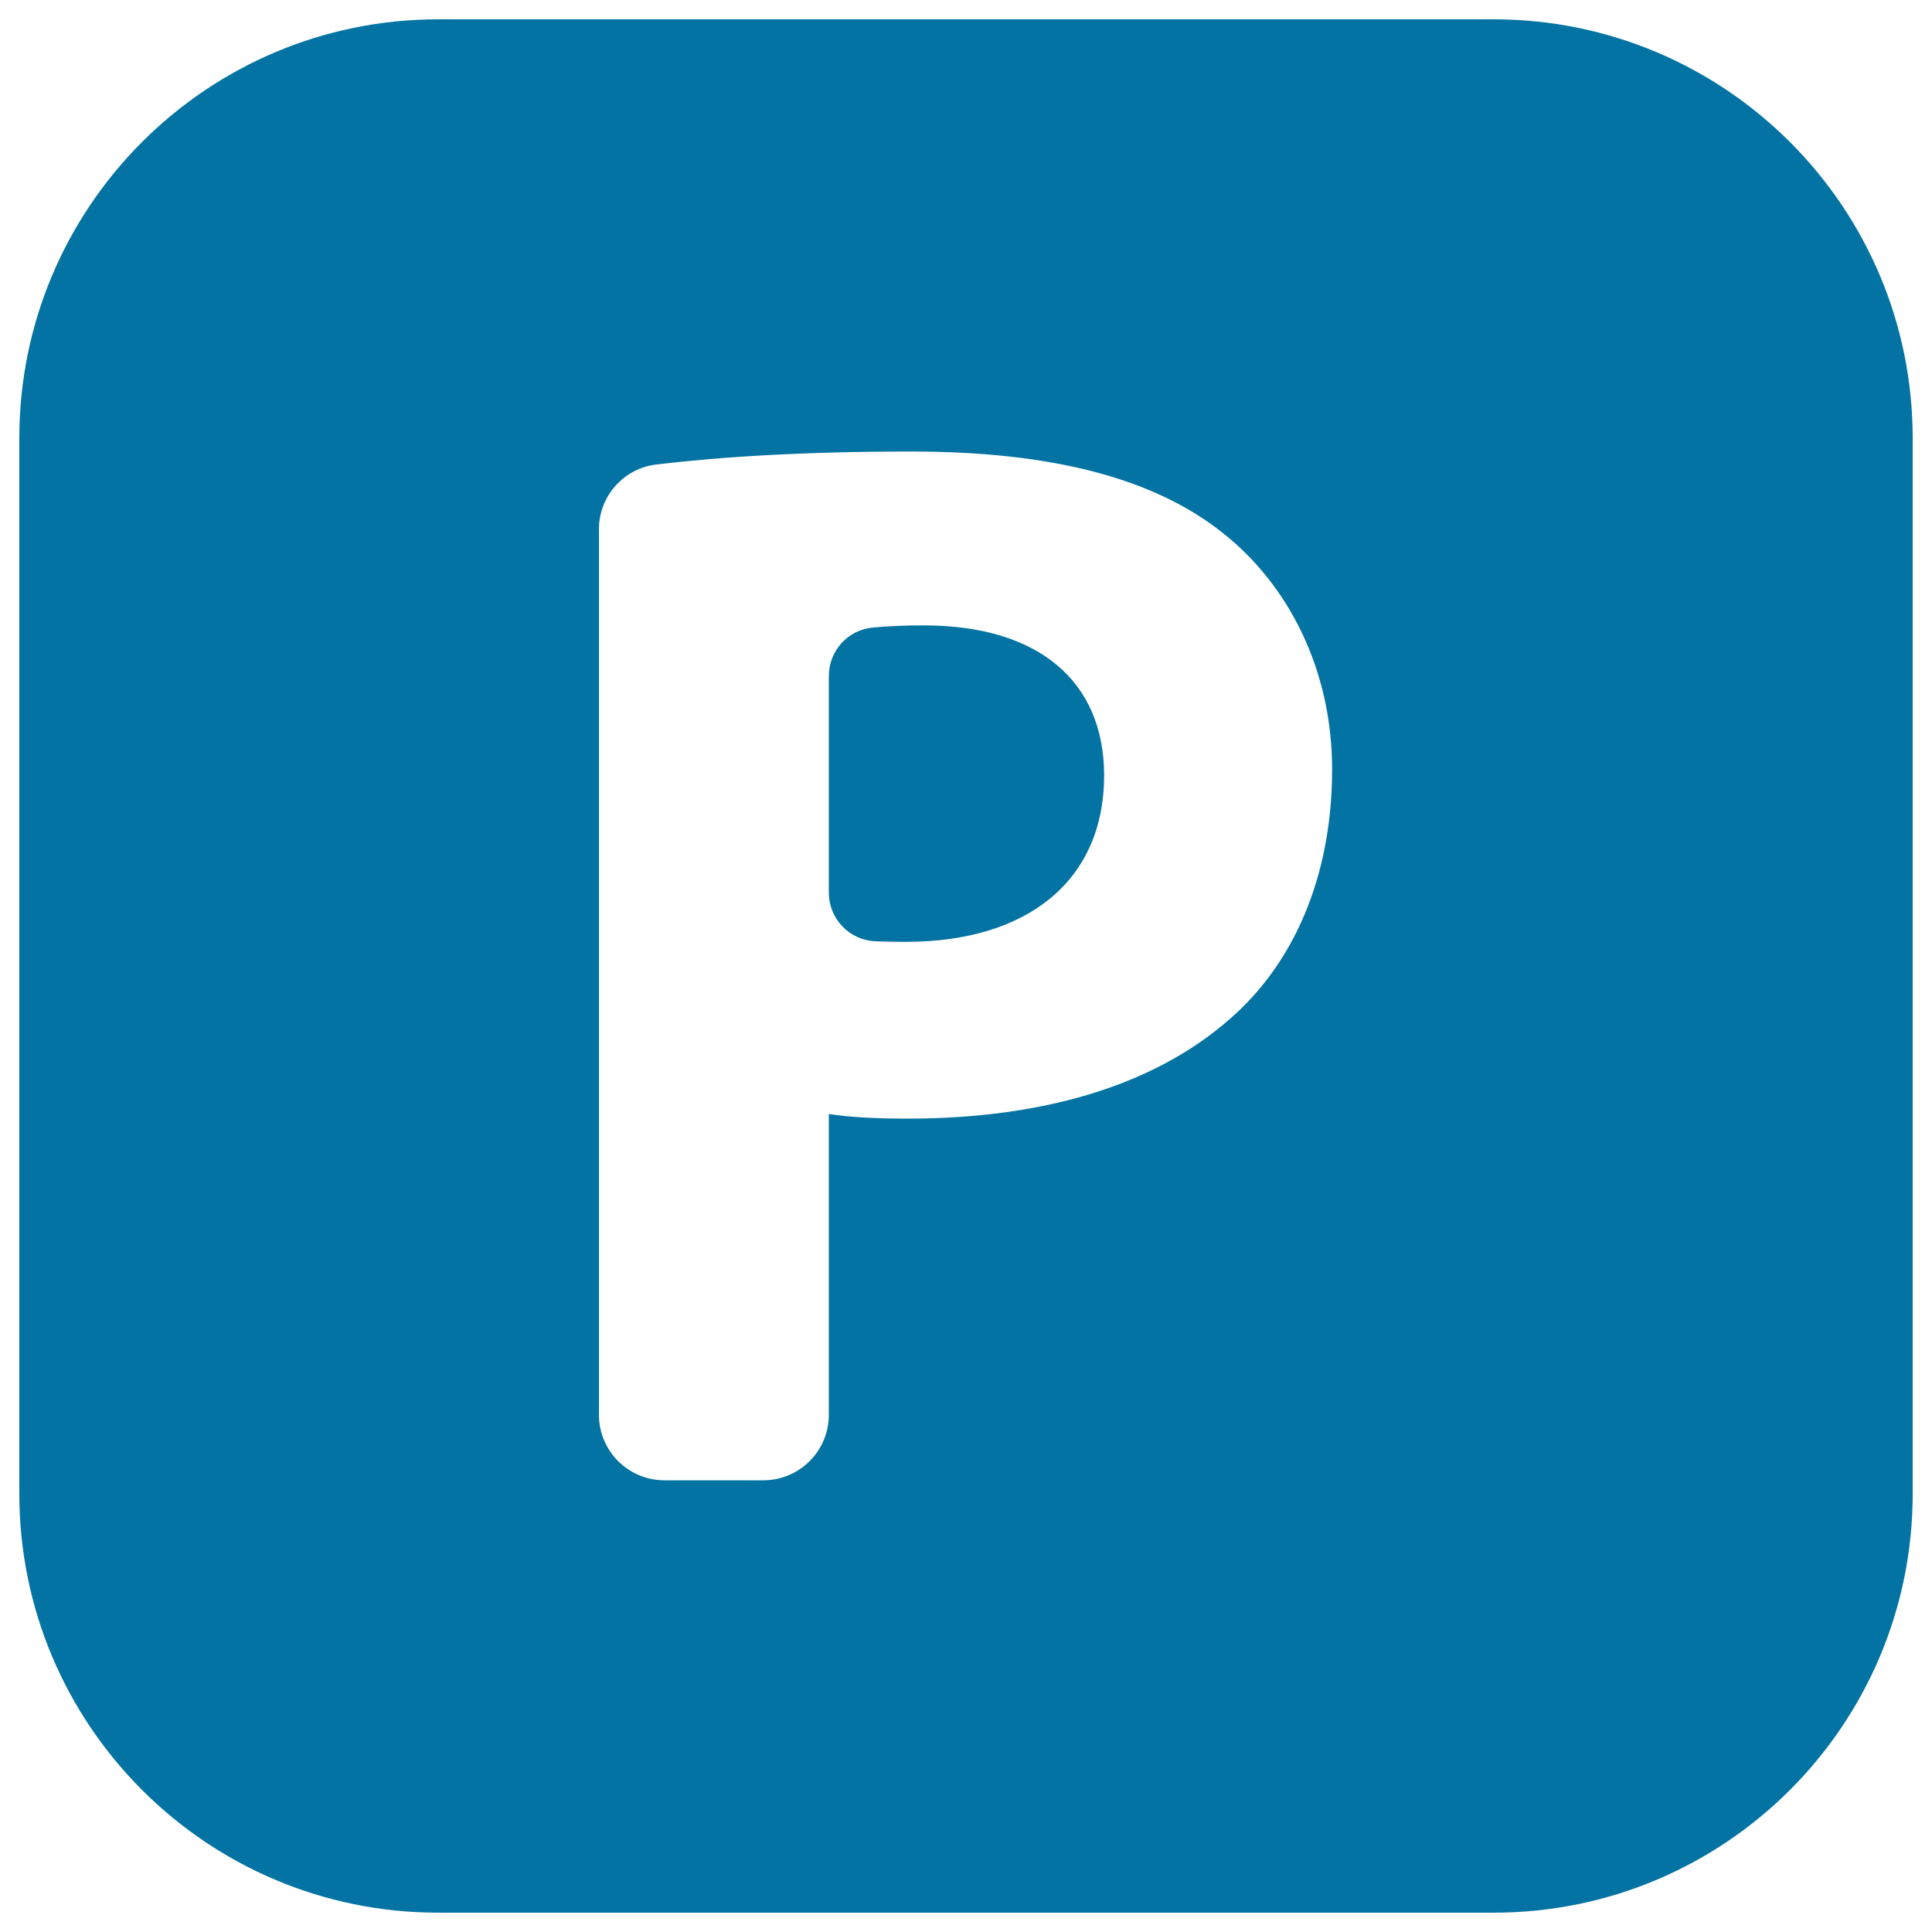
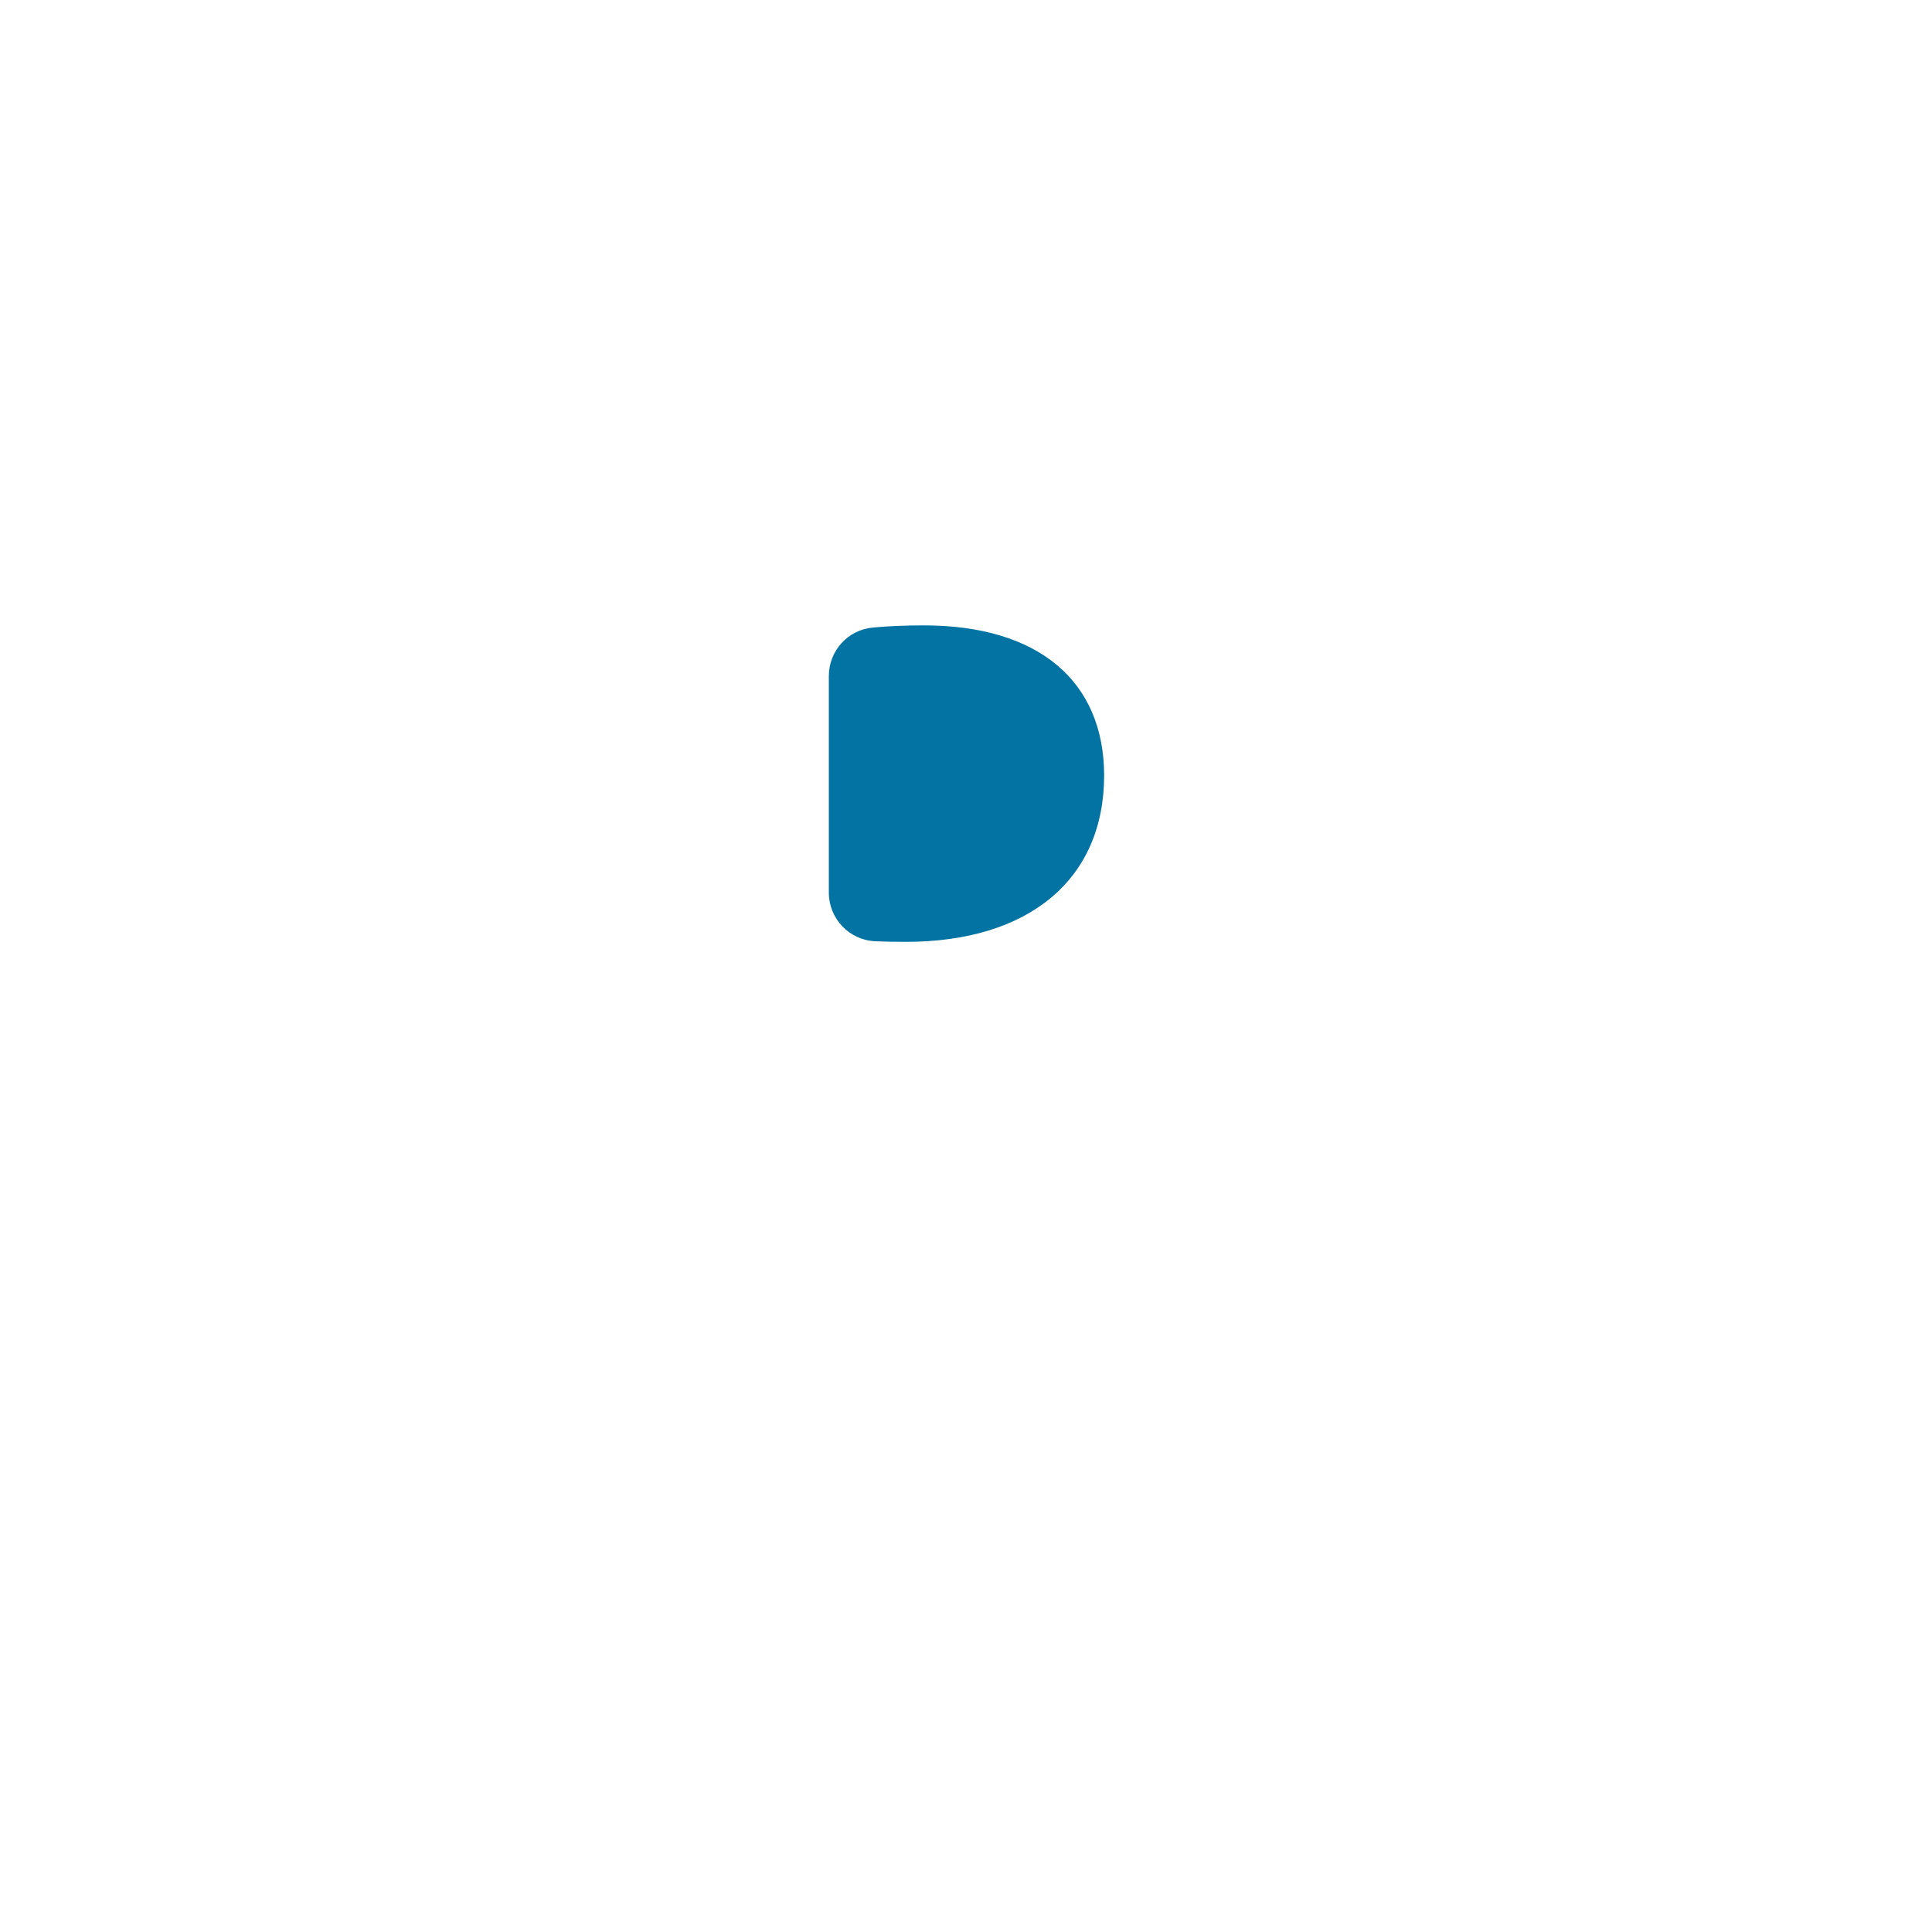
<svg xmlns="http://www.w3.org/2000/svg" viewBox="0 0 1000 1000" style="fill:#0273a2">
  <title>Parking Signal SVG icon</title>
  <g>
    <g>
-       <path d="M773.1,10H226.8C107.1,10,10,107.1,10,226.8v546.3C10,892.9,107.1,990,226.8,990h546.3C892.9,990,990,892.9,990,773.2V226.8C990,107.1,892.9,10,773.1,10z M641,523.4C600.3,561.8,540.1,579,469.6,579c-15.7,0-29.9-0.7-40.6-2.4v155.7c0,18.7-15.2,33.9-33.9,33.9h-51.2c-18.7,0-33.9-15.2-33.9-33.9V274c0-17.2,12.8-31.6,29.8-33.6c33.7-4,76.6-6.7,131.8-6.7c73.6,0,126.2,14.1,161.5,42.3c33.7,26.7,56.4,70.5,56.4,122.2C689.5,449.8,672.3,493.7,641,523.4z" />
      <path d="M478.2,323.7c-10.2,0-18.9,0.4-26.2,1.1c-13.1,1.1-23,12-23,25.2v112c0,13.5,10.6,24.7,24.2,25.2c4.7,0.2,9.9,0.3,15.7,0.3c63.4,0,102.6-32.1,102.6-86.2C571.4,352.7,537.7,323.7,478.2,323.7z" />
    </g>
  </g>
</svg>